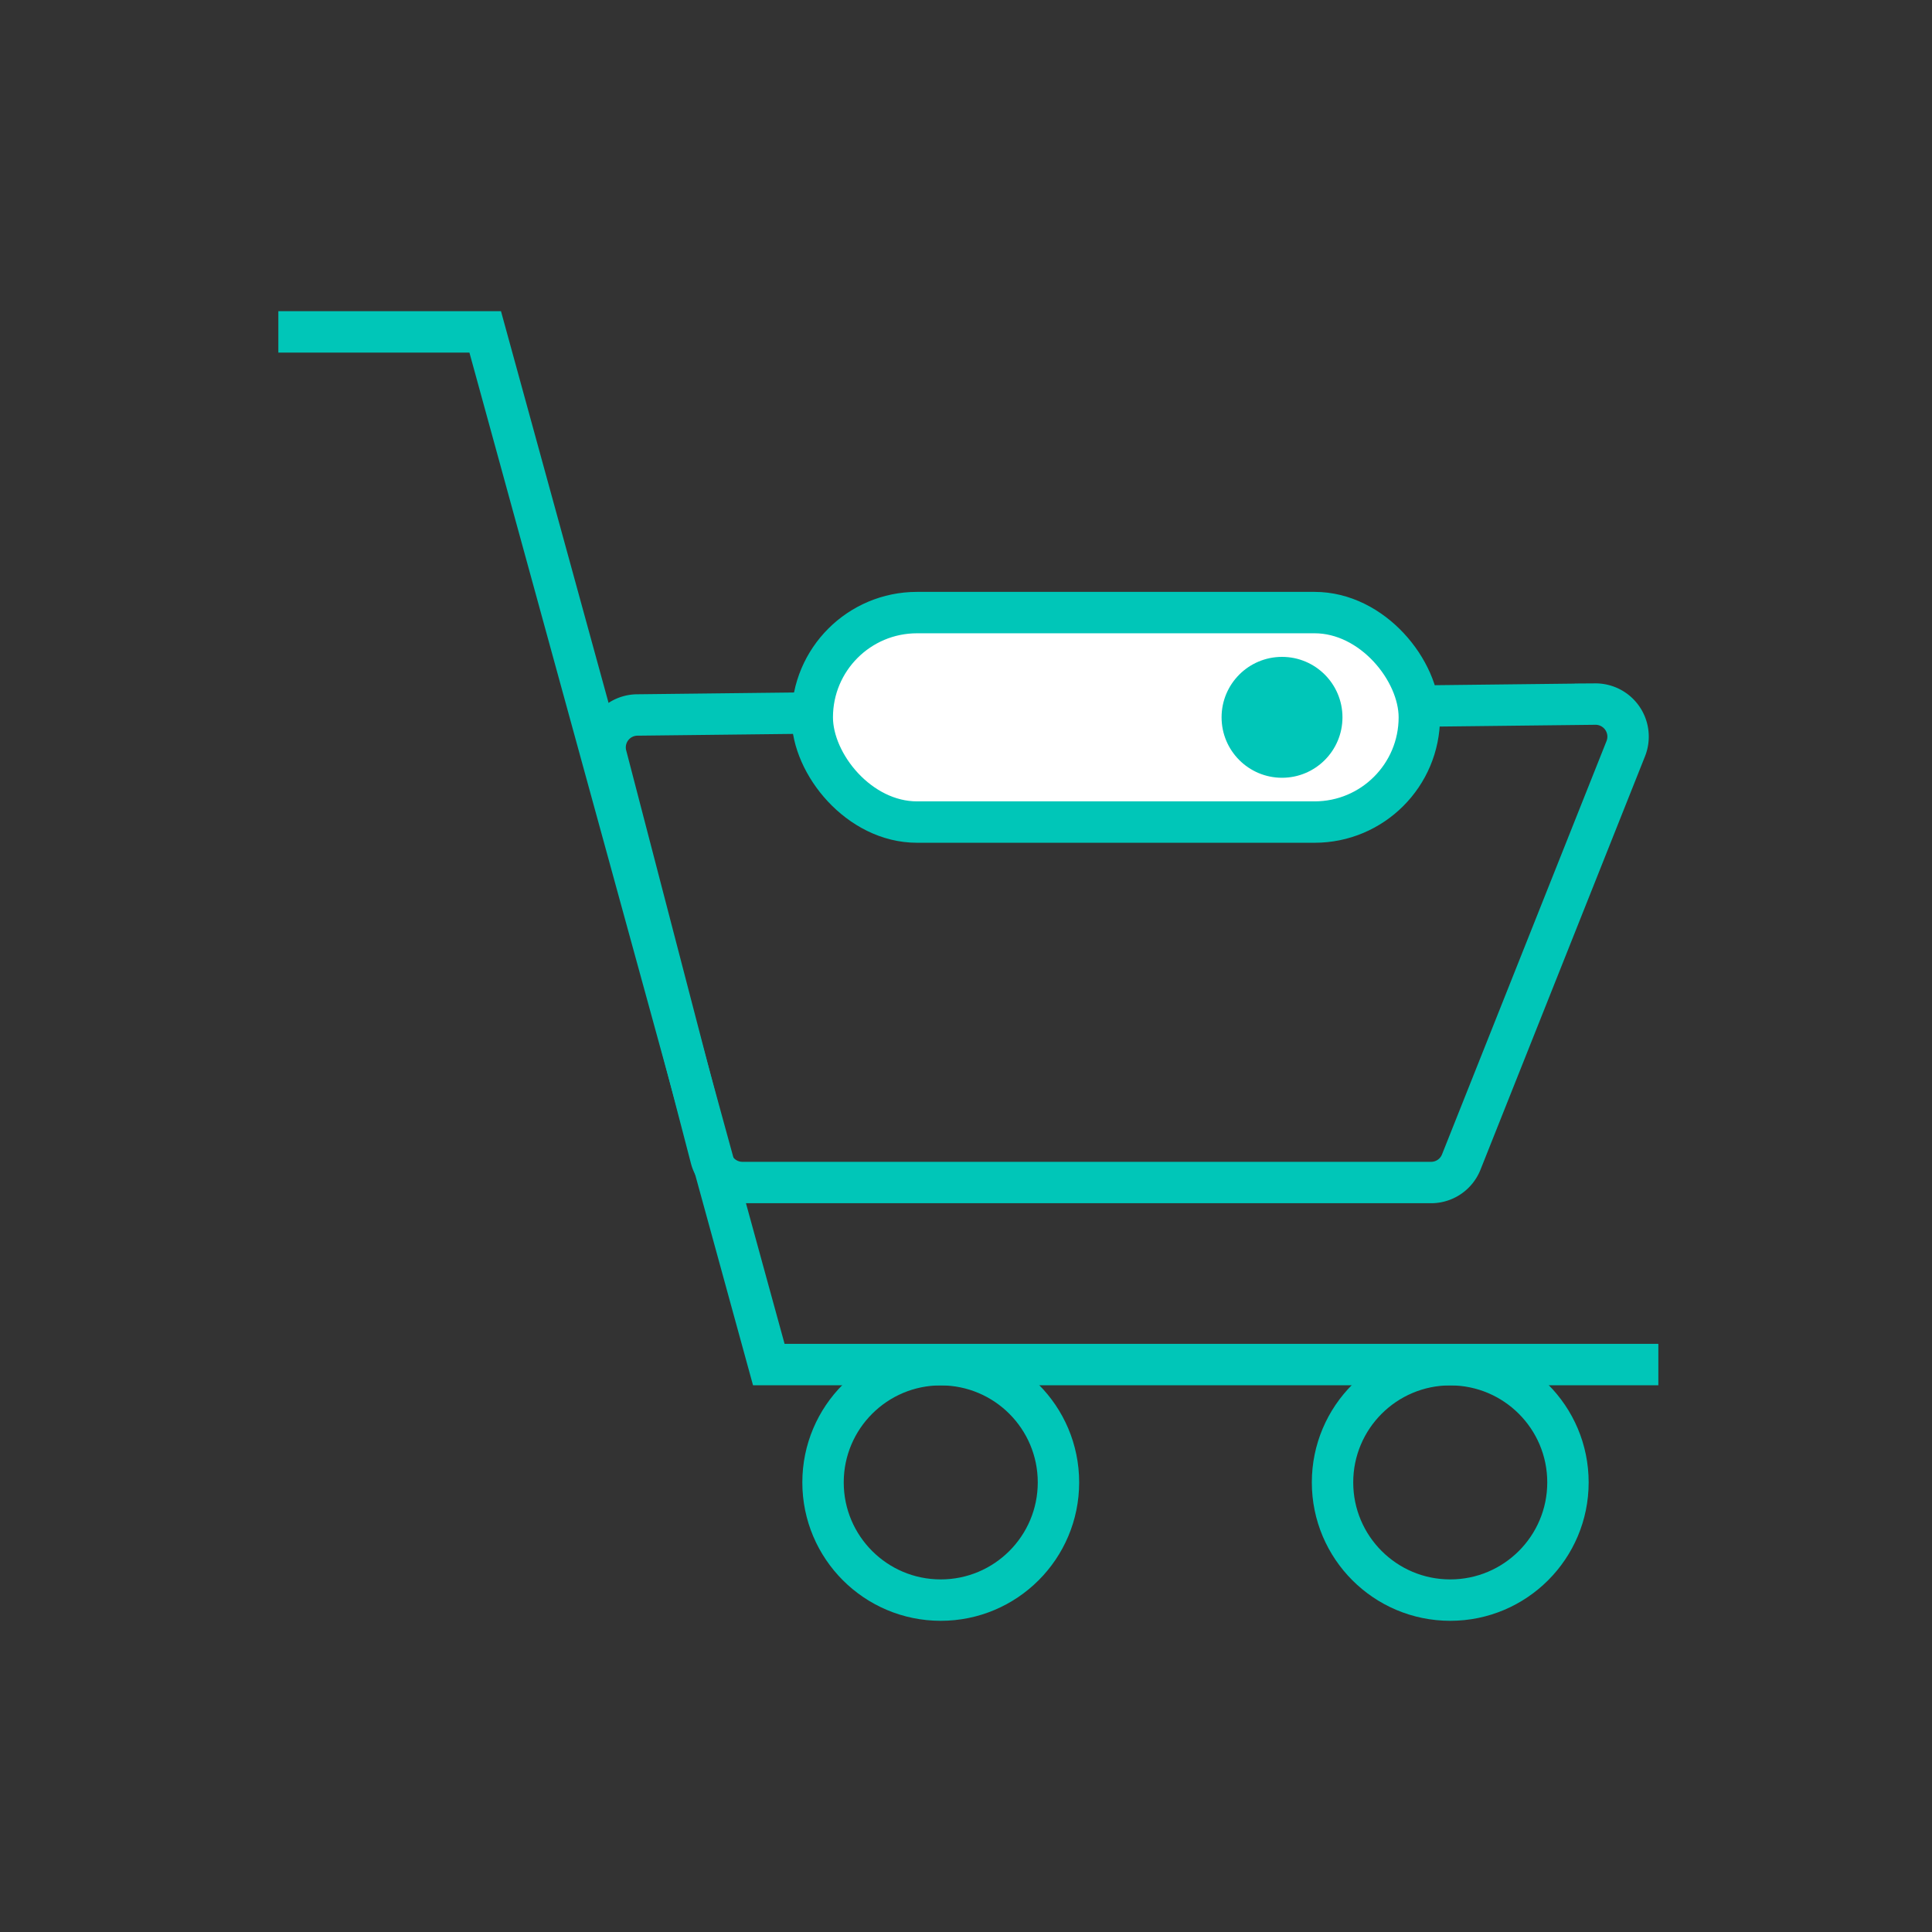
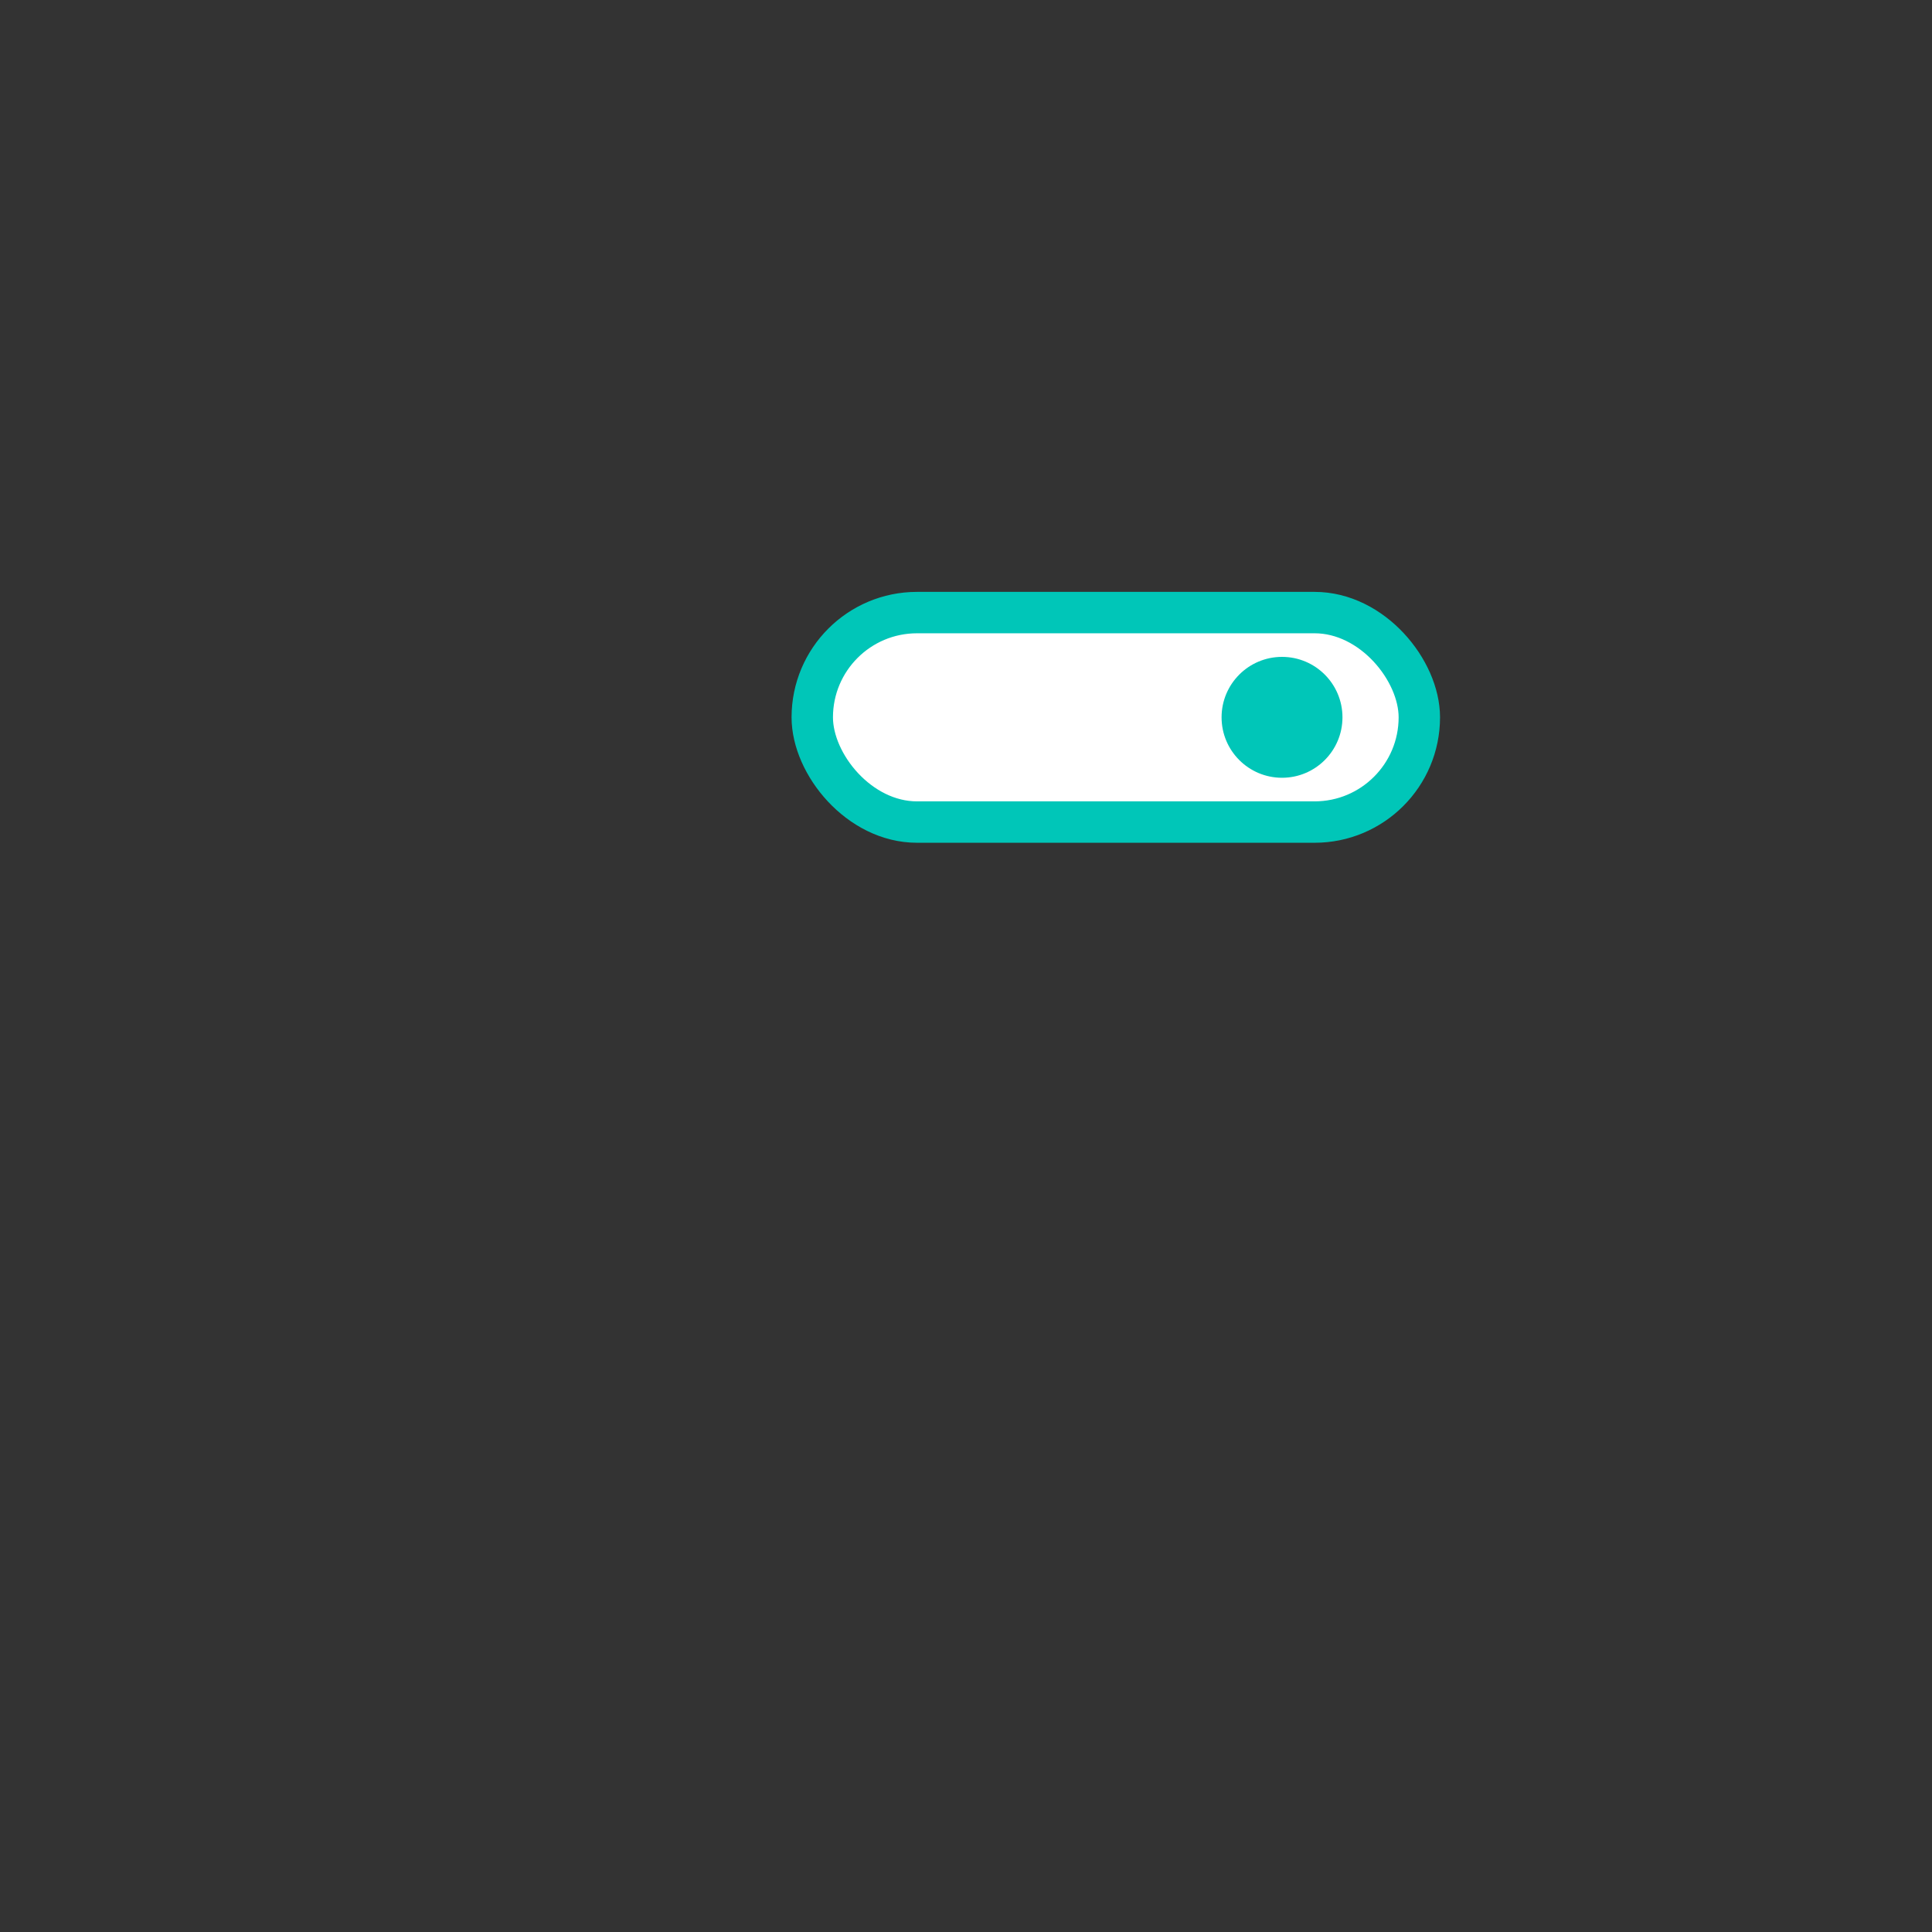
<svg xmlns="http://www.w3.org/2000/svg" id="Layer_1" data-name="Layer 1" viewBox="0 0 140 140">
  <rect x="0" y="0" width="140" height="140" fill="#333333" stroke="none" />
  <defs>
    <style>.cls-1,.cls-2{fill:none;}.cls-2,.cls-3{stroke:#00c6b8;stroke-miterlimit:10;stroke-width:3px;}.cls-3{fill:#fff;}.cls-4{fill:#00c6b8;}</style>
  </defs>
-   <rect class="cls-1" width="140" height="140" />
-   <path class="cls-2" d="M103.7,85.69H53.8a2.36,2.36,0,0,1-2.28-1.76L43.94,54.81a2.35,2.35,0,0,1,2.25-3l69.41-.79a2.36,2.36,0,0,1,2.21,3.23L105.89,84.2A2.35,2.35,0,0,1,103.7,85.69Z" />
-   <polyline class="cls-2" points="20.17 24.05 35.16 24.05 55.71 98.88 120.17 98.88" />
-   <circle class="cls-2" cx="68.17" cy="107.42" r="8.53" />
-   <circle class="cls-2" cx="105.09" cy="107.42" r="8.53" />
  <rect class="cls-3" x="58.86" y="44.39" width="43.99" height="15.18" rx="7.59" />
  <circle class="cls-4" cx="92.9" cy="51.98" r="4.38" />
</svg>